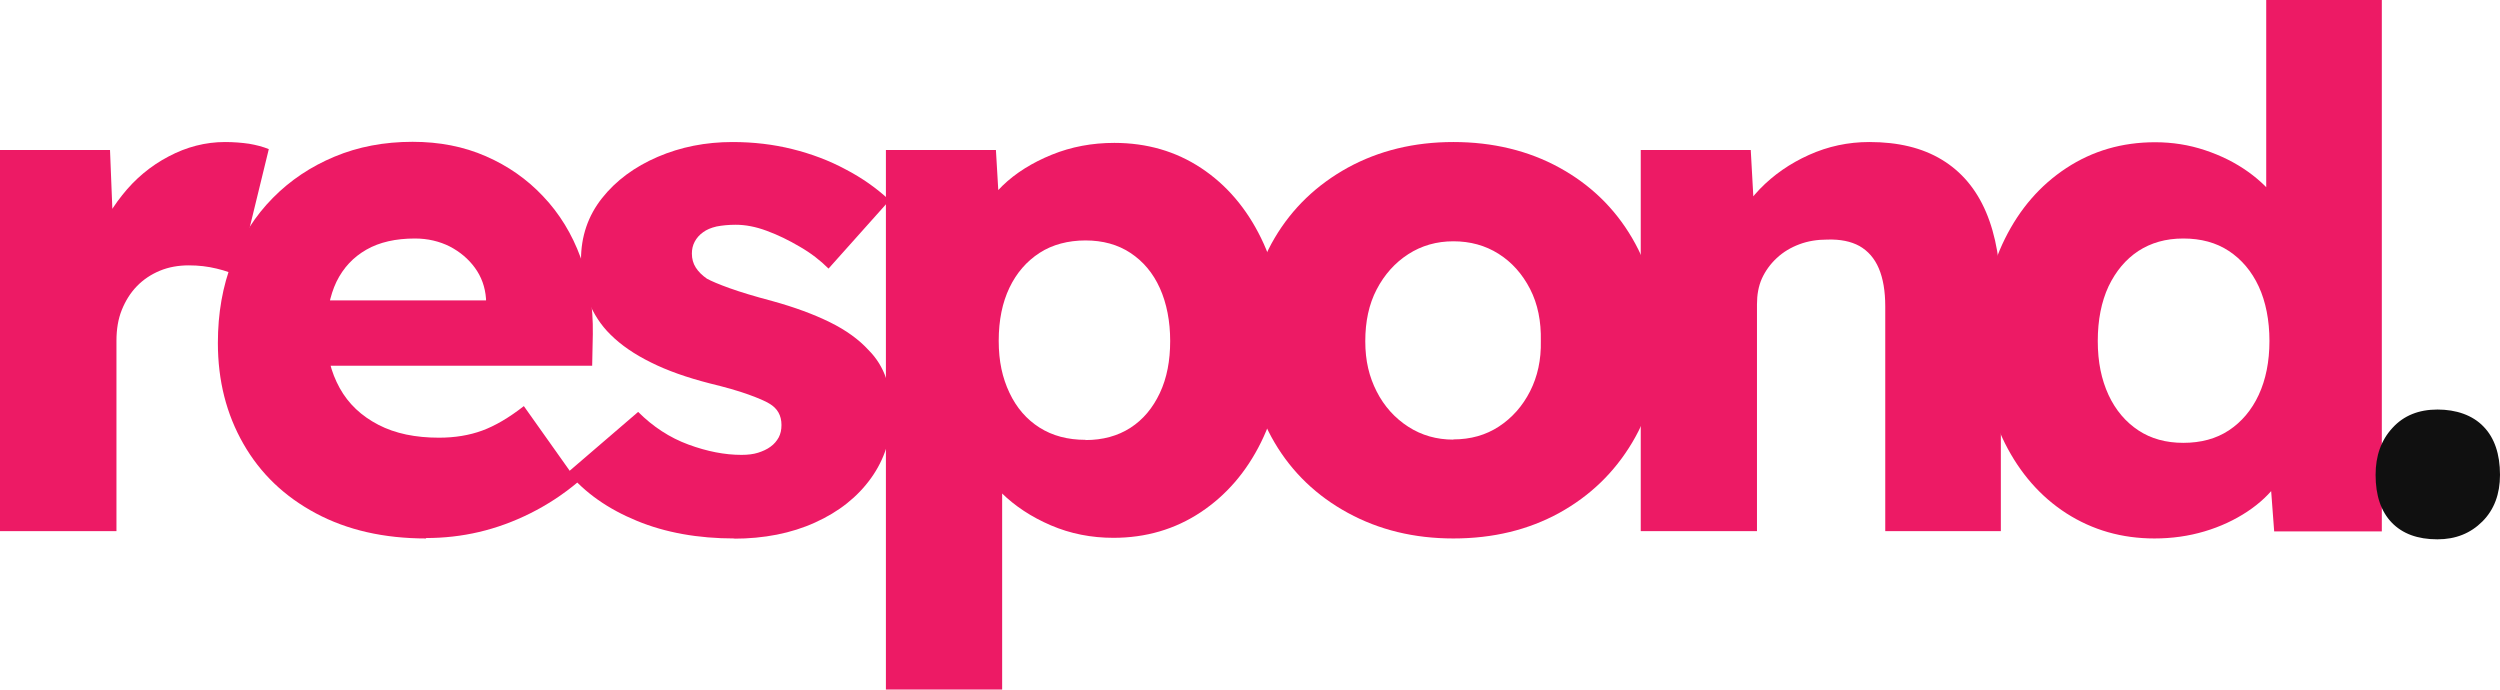
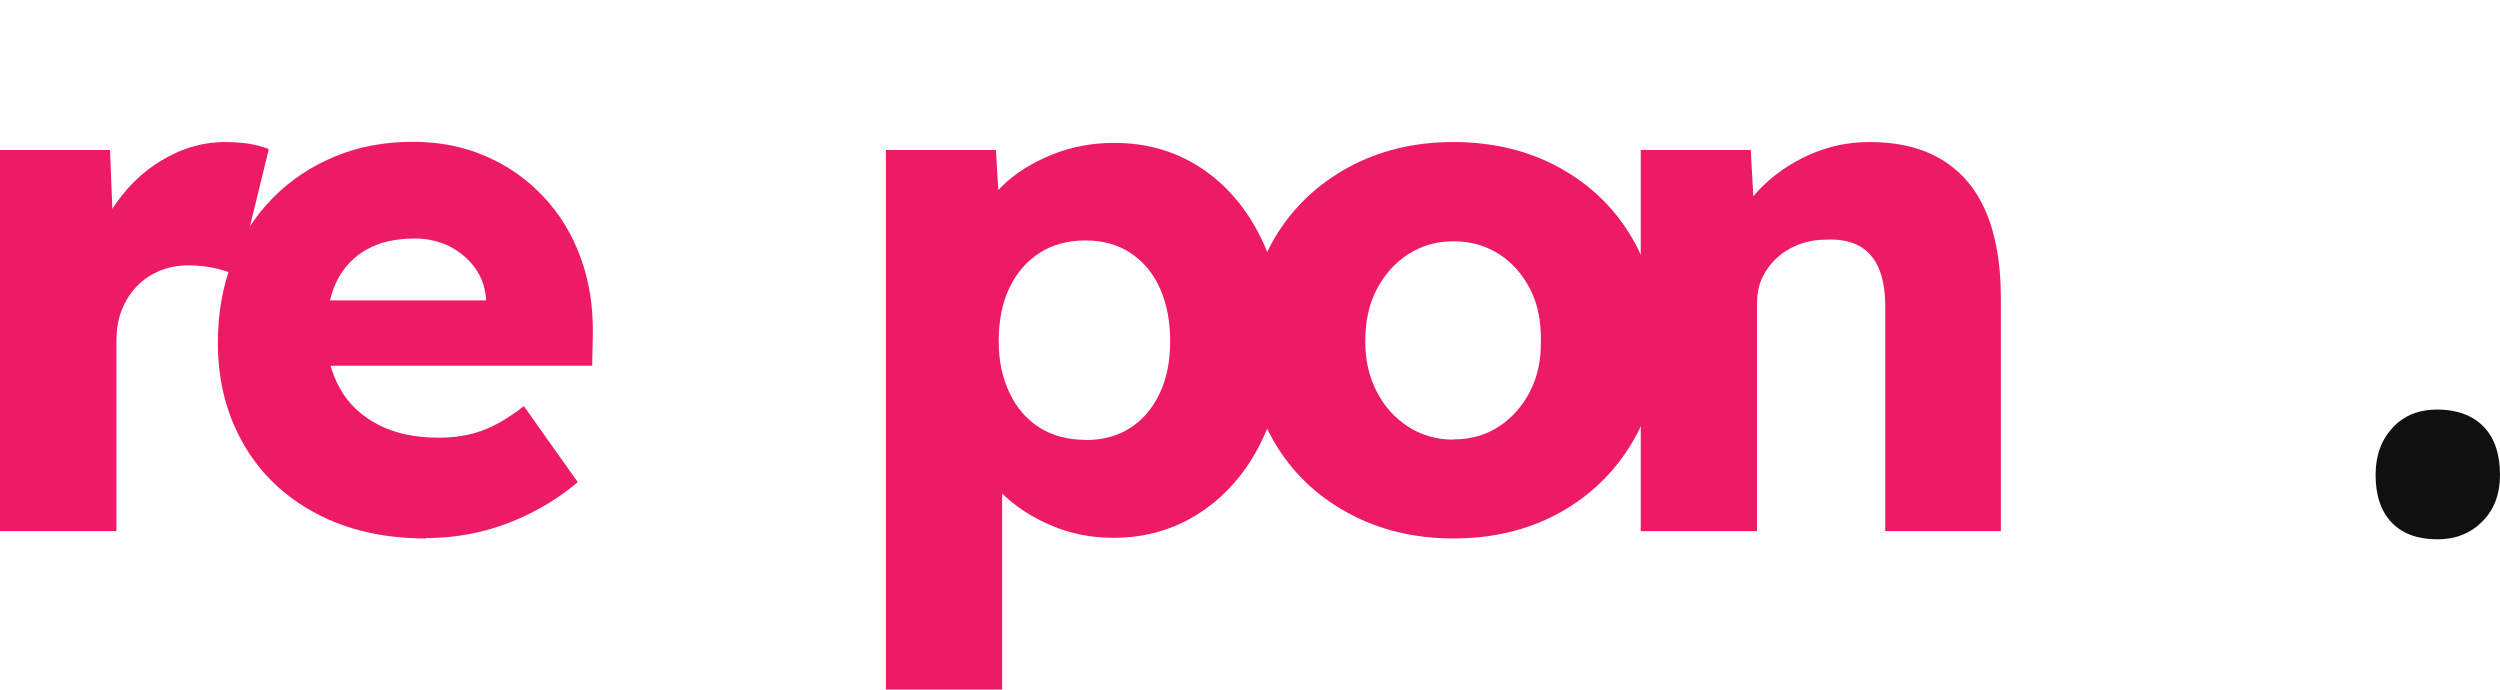
<svg xmlns="http://www.w3.org/2000/svg" id="Layer_2" viewBox="0 0 116.35 32.09">
  <defs>
    <style>.cls-1{fill:#101010;}.cls-1,.cls-2{stroke-width:0px;}.cls-2{fill:#ed1a65;}</style>
  </defs>
  <g id="Layer_2-2">
    <g id="Layer_1-2">
      <path class="cls-2" d="m0,24.73V6.98h5.12l.23,5.78-1-1.14c.29-.94.73-1.78,1.34-2.54.6-.76,1.32-1.36,2.16-1.8.83-.44,1.71-.67,2.62-.67.4,0,.77.03,1.12.08.35.06.65.14.92.25l-1.44,5.91c-.24-.13-.57-.25-.99-.35-.41-.1-.84-.15-1.29-.15-.49,0-.94.08-1.35.25s-.77.41-1.07.72-.53.68-.7,1.1-.25.9-.25,1.44v8.86H0Z" />
      <path class="cls-2" d="m19.83,25.06c-1.96,0-3.67-.39-5.13-1.17s-2.58-1.85-3.37-3.23-1.19-2.93-1.19-4.7c0-1.38.22-2.64.67-3.79.44-1.15,1.07-2.13,1.89-2.96s1.77-1.46,2.87-1.92,2.31-.69,3.63-.69c1.25,0,2.38.22,3.41.67,1.03.45,1.92,1.07,2.67,1.87.76.8,1.34,1.75,1.74,2.84s.59,2.28.57,3.57l-.03,1.47h-14.1l-.8-3.04h10.53l-.57.6v-.67c-.04-.56-.22-1.04-.52-1.45-.3-.41-.69-.74-1.17-.99-.48-.24-1.02-.37-1.62-.37-.89,0-1.65.17-2.26.52-.61.35-1.07.84-1.39,1.49-.31.65-.47,1.45-.47,2.41s.21,1.8.62,2.54c.41.74,1.01,1.3,1.8,1.71s1.73.6,2.82.6c.74,0,1.41-.11,2.01-.33s1.25-.6,1.94-1.14l2.51,3.54c-.69.58-1.43,1.06-2.21,1.45s-1.58.68-2.39.87-1.63.28-2.46.28v.02Z" />
-       <path class="cls-2" d="m34.18,25.06c-1.69,0-3.21-.27-4.54-.82-1.34-.55-2.41-1.3-3.21-2.26l3.27-2.81c.69.69,1.47,1.2,2.34,1.52.87.32,1.69.48,2.47.48.29,0,.55-.03.77-.1s.42-.16.58-.28c.17-.12.29-.27.38-.43.09-.17.13-.36.13-.58,0-.45-.19-.78-.57-1-.18-.11-.5-.25-.97-.42s-1.07-.34-1.81-.52c-1.05-.27-1.96-.59-2.72-.97-.77-.38-1.4-.81-1.89-1.3-.45-.44-.78-.96-1.02-1.54s-.35-1.23-.35-1.94c0-1.09.33-2.05.98-2.87s1.52-1.46,2.59-1.92,2.23-.69,3.48-.69c.98,0,1.91.11,2.79.33s1.71.53,2.47.94c.77.4,1.45.88,2.05,1.44l-2.84,3.18c-.38-.38-.82-.72-1.34-1.02-.51-.3-1.02-.55-1.54-.74-.51-.19-.99-.28-1.44-.28-.33,0-.63.03-.89.08-.26.06-.47.15-.63.27-.17.12-.3.27-.39.44-.09.17-.13.35-.13.55,0,.25.06.46.18.65s.29.36.52.52c.2.11.55.26,1.05.44.5.18,1.16.38,1.99.6,1.05.29,1.94.62,2.69.99s1.34.8,1.79,1.29c.38.38.65.82.82,1.32s.25,1.04.25,1.62c0,1.14-.32,2.14-.95,3.02-.63.88-1.5,1.57-2.61,2.07-1.1.5-2.37.75-3.79.75h.04Z" />
      <path class="cls-2" d="m41.23,32.08V6.98h5.12l.23,3.91-1.04-.3c.13-.71.51-1.36,1.12-1.95s1.38-1.07,2.29-1.44,1.88-.55,2.91-.55c1.51,0,2.86.39,4.04,1.17s2.11,1.87,2.79,3.26,1.02,2.99,1.02,4.79-.34,3.33-1.02,4.71-1.62,2.47-2.81,3.26c-1.19.79-2.55,1.19-4.06,1.19-1.03,0-2-.19-2.91-.58s-1.68-.9-2.31-1.52-1.03-1.3-1.2-2.04l1.24-.5v11.7h-5.41,0Zm9.29-11.6c.8,0,1.5-.19,2.09-.57s1.04-.92,1.37-1.62.48-1.51.48-2.42-.16-1.75-.48-2.46-.78-1.25-1.37-1.64-1.29-.58-2.09-.58-1.54.19-2.14.58-1.07.93-1.4,1.62-.5,1.51-.5,2.47.17,1.72.5,2.42.8,1.24,1.4,1.62c.6.38,1.31.57,2.14.57h0Z" />
      <path class="cls-2" d="m67.64,25.06c-1.83,0-3.46-.4-4.91-1.19s-2.59-1.88-3.41-3.27-1.23-2.97-1.23-4.73.41-3.4,1.23-4.79,1.96-2.48,3.41-3.28c1.45-.79,3.08-1.19,4.91-1.19s3.49.4,4.93,1.19,2.57,1.88,3.39,3.28,1.24,2.99,1.24,4.79-.41,3.34-1.24,4.73-1.96,2.48-3.39,3.27c-1.44.79-3.08,1.19-4.93,1.19Zm0-4.61c.8,0,1.51-.2,2.12-.6s1.1-.95,1.45-1.64.52-1.47.5-2.34c.02-.91-.14-1.72-.5-2.42s-.85-1.25-1.47-1.64-1.32-.58-2.1-.58-1.48.2-2.1.6-1.11.95-1.47,1.64-.53,1.49-.53,2.41.18,1.65.53,2.34.85,1.24,1.47,1.64,1.32.6,2.1.6h0Z" />
      <path class="cls-2" d="m76.36,24.73V6.98h5.12l.2,3.61-1.1.4c.24-.8.69-1.53,1.32-2.19.64-.66,1.4-1.19,2.29-1.59s1.82-.6,2.81-.6c1.34,0,2.46.27,3.37.82s1.6,1.36,2.06,2.44.69,2.41.69,3.99v10.86h-5.38v-10.46c0-.71-.1-1.3-.3-1.77s-.5-.81-.9-1.04c-.4-.22-.9-.32-1.5-.3-.47,0-.9.07-1.3.22-.4.15-.75.36-1.05.64-.3.28-.53.6-.69.95-.16.36-.23.76-.23,1.2v10.56h-5.41Z" />
-       <path class="cls-2" d="m100.27,25.06c-1.52,0-2.88-.39-4.1-1.17-1.21-.78-2.16-1.87-2.86-3.26-.69-1.39-1.04-2.98-1.04-4.76s.35-3.37,1.04-4.76,1.64-2.49,2.86-3.29,2.59-1.2,4.13-1.2c.8,0,1.57.12,2.32.37s1.41.58,2,1,1.07.9,1.45,1.44c.38.53.61,1.1.7,1.71l-1.3.3V0h5.38v24.73h-5.01l-.3-4.01,1.07.2c-.04.54-.24,1.05-.6,1.55s-.83.95-1.42,1.34-1.25.7-1.99.92-1.51.33-2.34.33h.01Zm1.34-4.45c.82,0,1.53-.19,2.12-.58.59-.39,1.06-.94,1.39-1.65s.5-1.55.5-2.51-.17-1.83-.5-2.54-.8-1.26-1.39-1.65c-.59-.39-1.3-.58-2.12-.58s-1.5.2-2.09.58c-.59.39-1.05.94-1.39,1.65-.33.71-.5,1.56-.5,2.54s.17,1.79.5,2.51c.33.71.8,1.26,1.39,1.65s1.29.58,2.09.58Z" />
-       <path class="cls-1" d="m113.43,25.1c-.91,0-1.62-.26-2.12-.78s-.75-1.26-.75-2.22c0-.89.26-1.62.79-2.19.52-.57,1.22-.85,2.09-.85s1.63.26,2.14.79c.51.52.77,1.28.77,2.25,0,.89-.27,1.62-.82,2.17s-1.24.83-2.09.83h0Z" />
+       <path class="cls-1" d="m113.43,25.1c-.91,0-1.62-.26-2.12-.78s-.75-1.26-.75-2.22c0-.89.26-1.62.79-2.19.52-.57,1.22-.85,2.09-.85s1.63.26,2.14.79c.51.52.77,1.28.77,2.25,0,.89-.27,1.62-.82,2.17s-1.24.83-2.09.83Z" />
    </g>
  </g>
</svg>